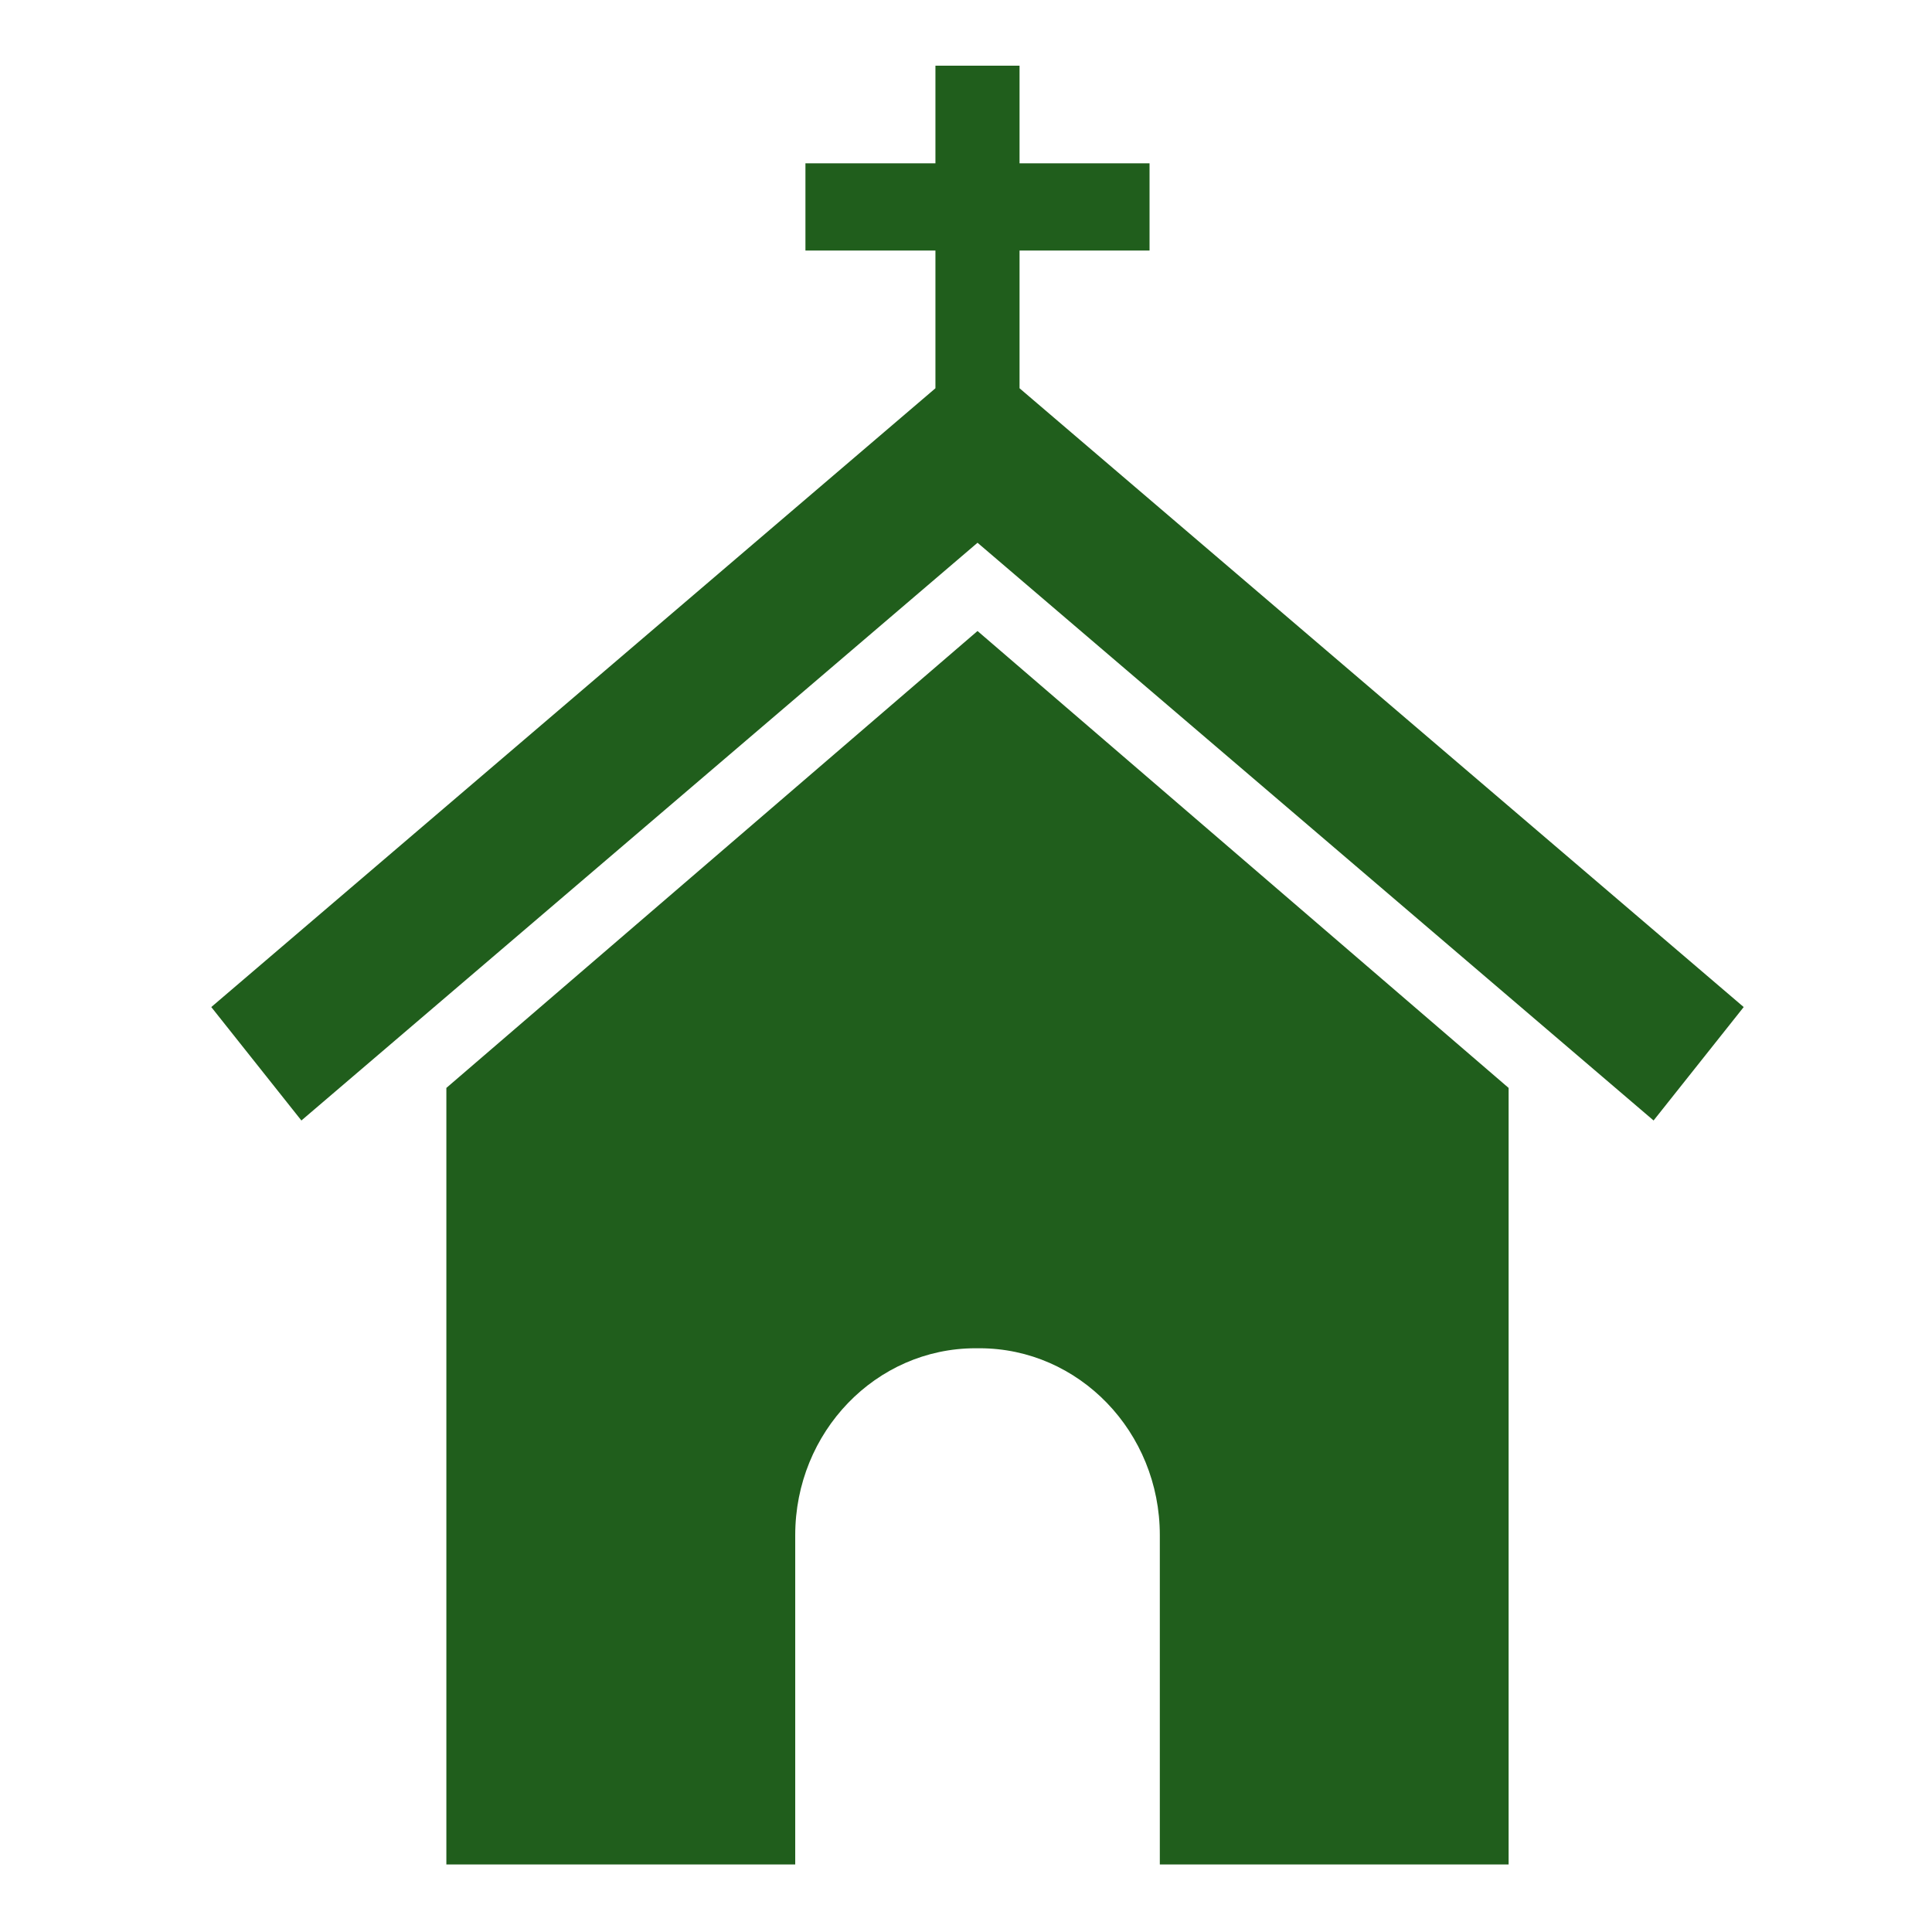
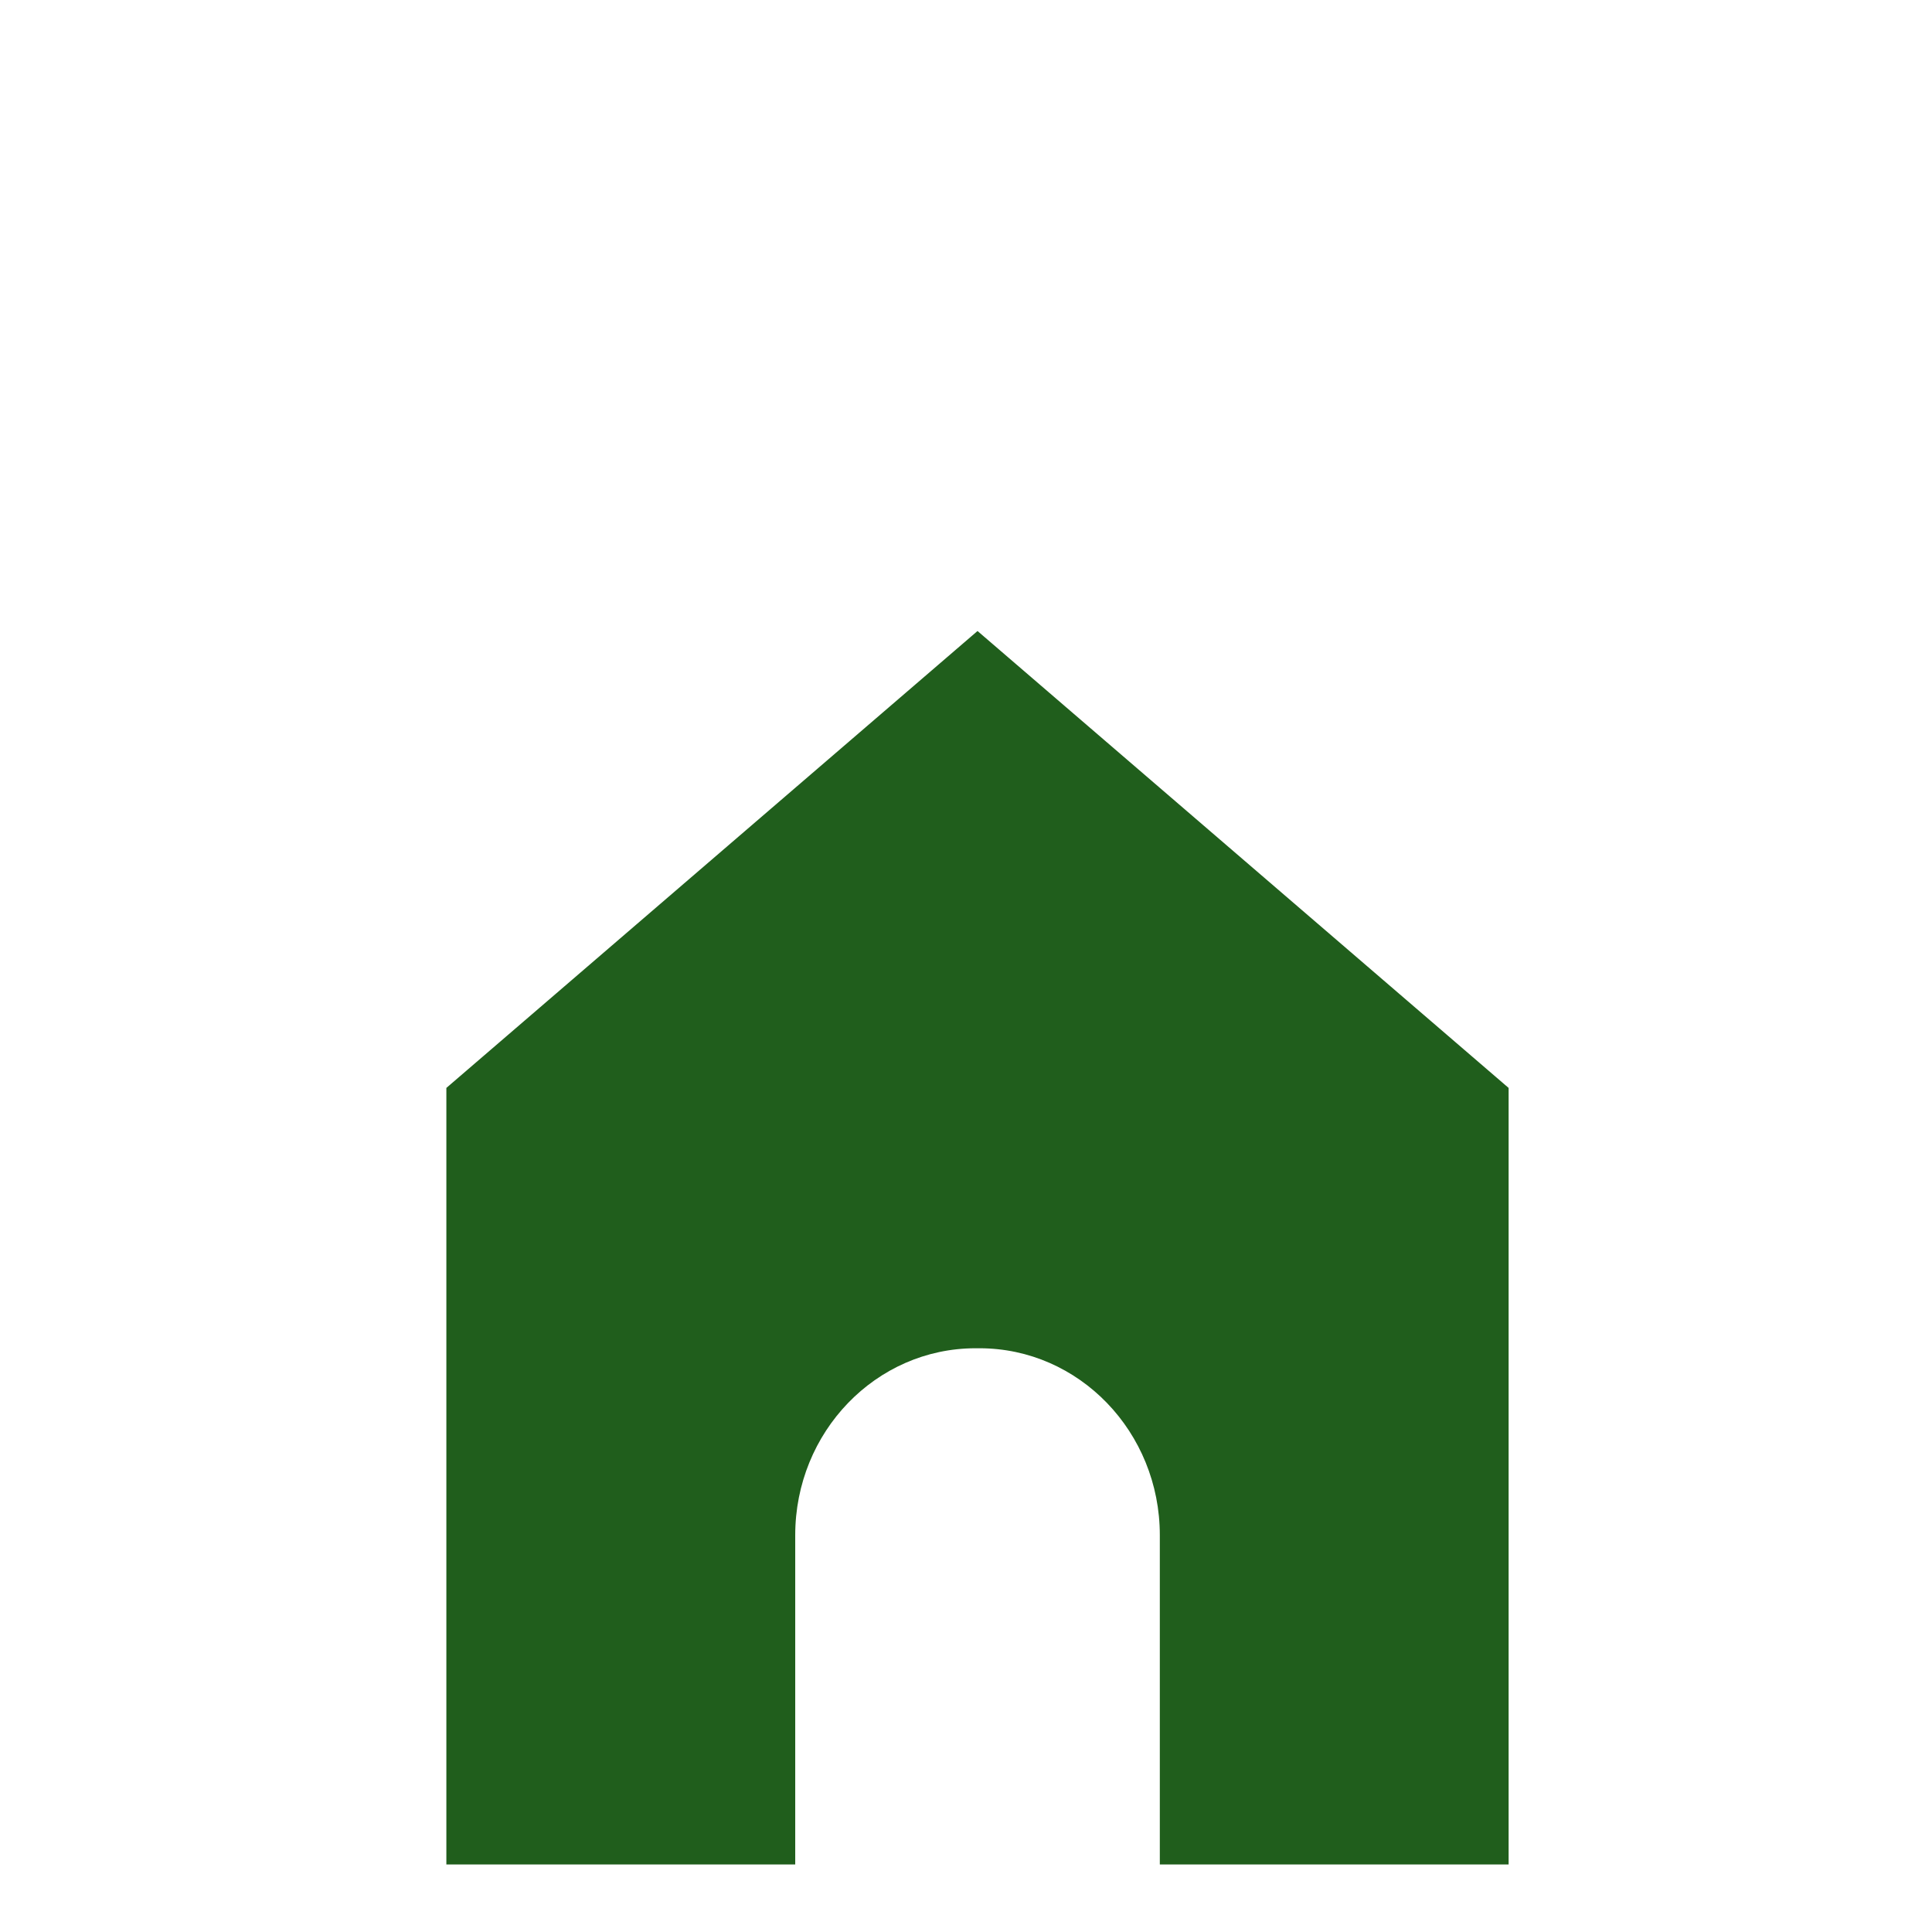
<svg xmlns="http://www.w3.org/2000/svg" width="28" height="28" viewBox="0 0 28 28" fill="none">
  <g id="church-svgrepo-com (1) 1">
    <g id="Group">
      <path id="Vector" d="M6.469 15.767V27.021H11.525V22.249C11.525 20.753 12.695 19.54 14.138 19.54H14.196C15.639 19.54 16.809 20.753 16.809 22.249V27.021H21.864V15.767L14.167 9.145L6.469 15.767Z" fill="#205E1C" />
-       <path id="Vector_2" d="M3.062 14.595L4.368 16.239L14.167 7.866L23.965 16.239L25.271 14.595L14.776 5.627V3.631H16.66V2.367H14.776V0.952H13.557V2.367H11.673V3.631H13.557V5.627L3.062 14.595Z" fill="#205E1C" />
    </g>
  </g>
</svg>